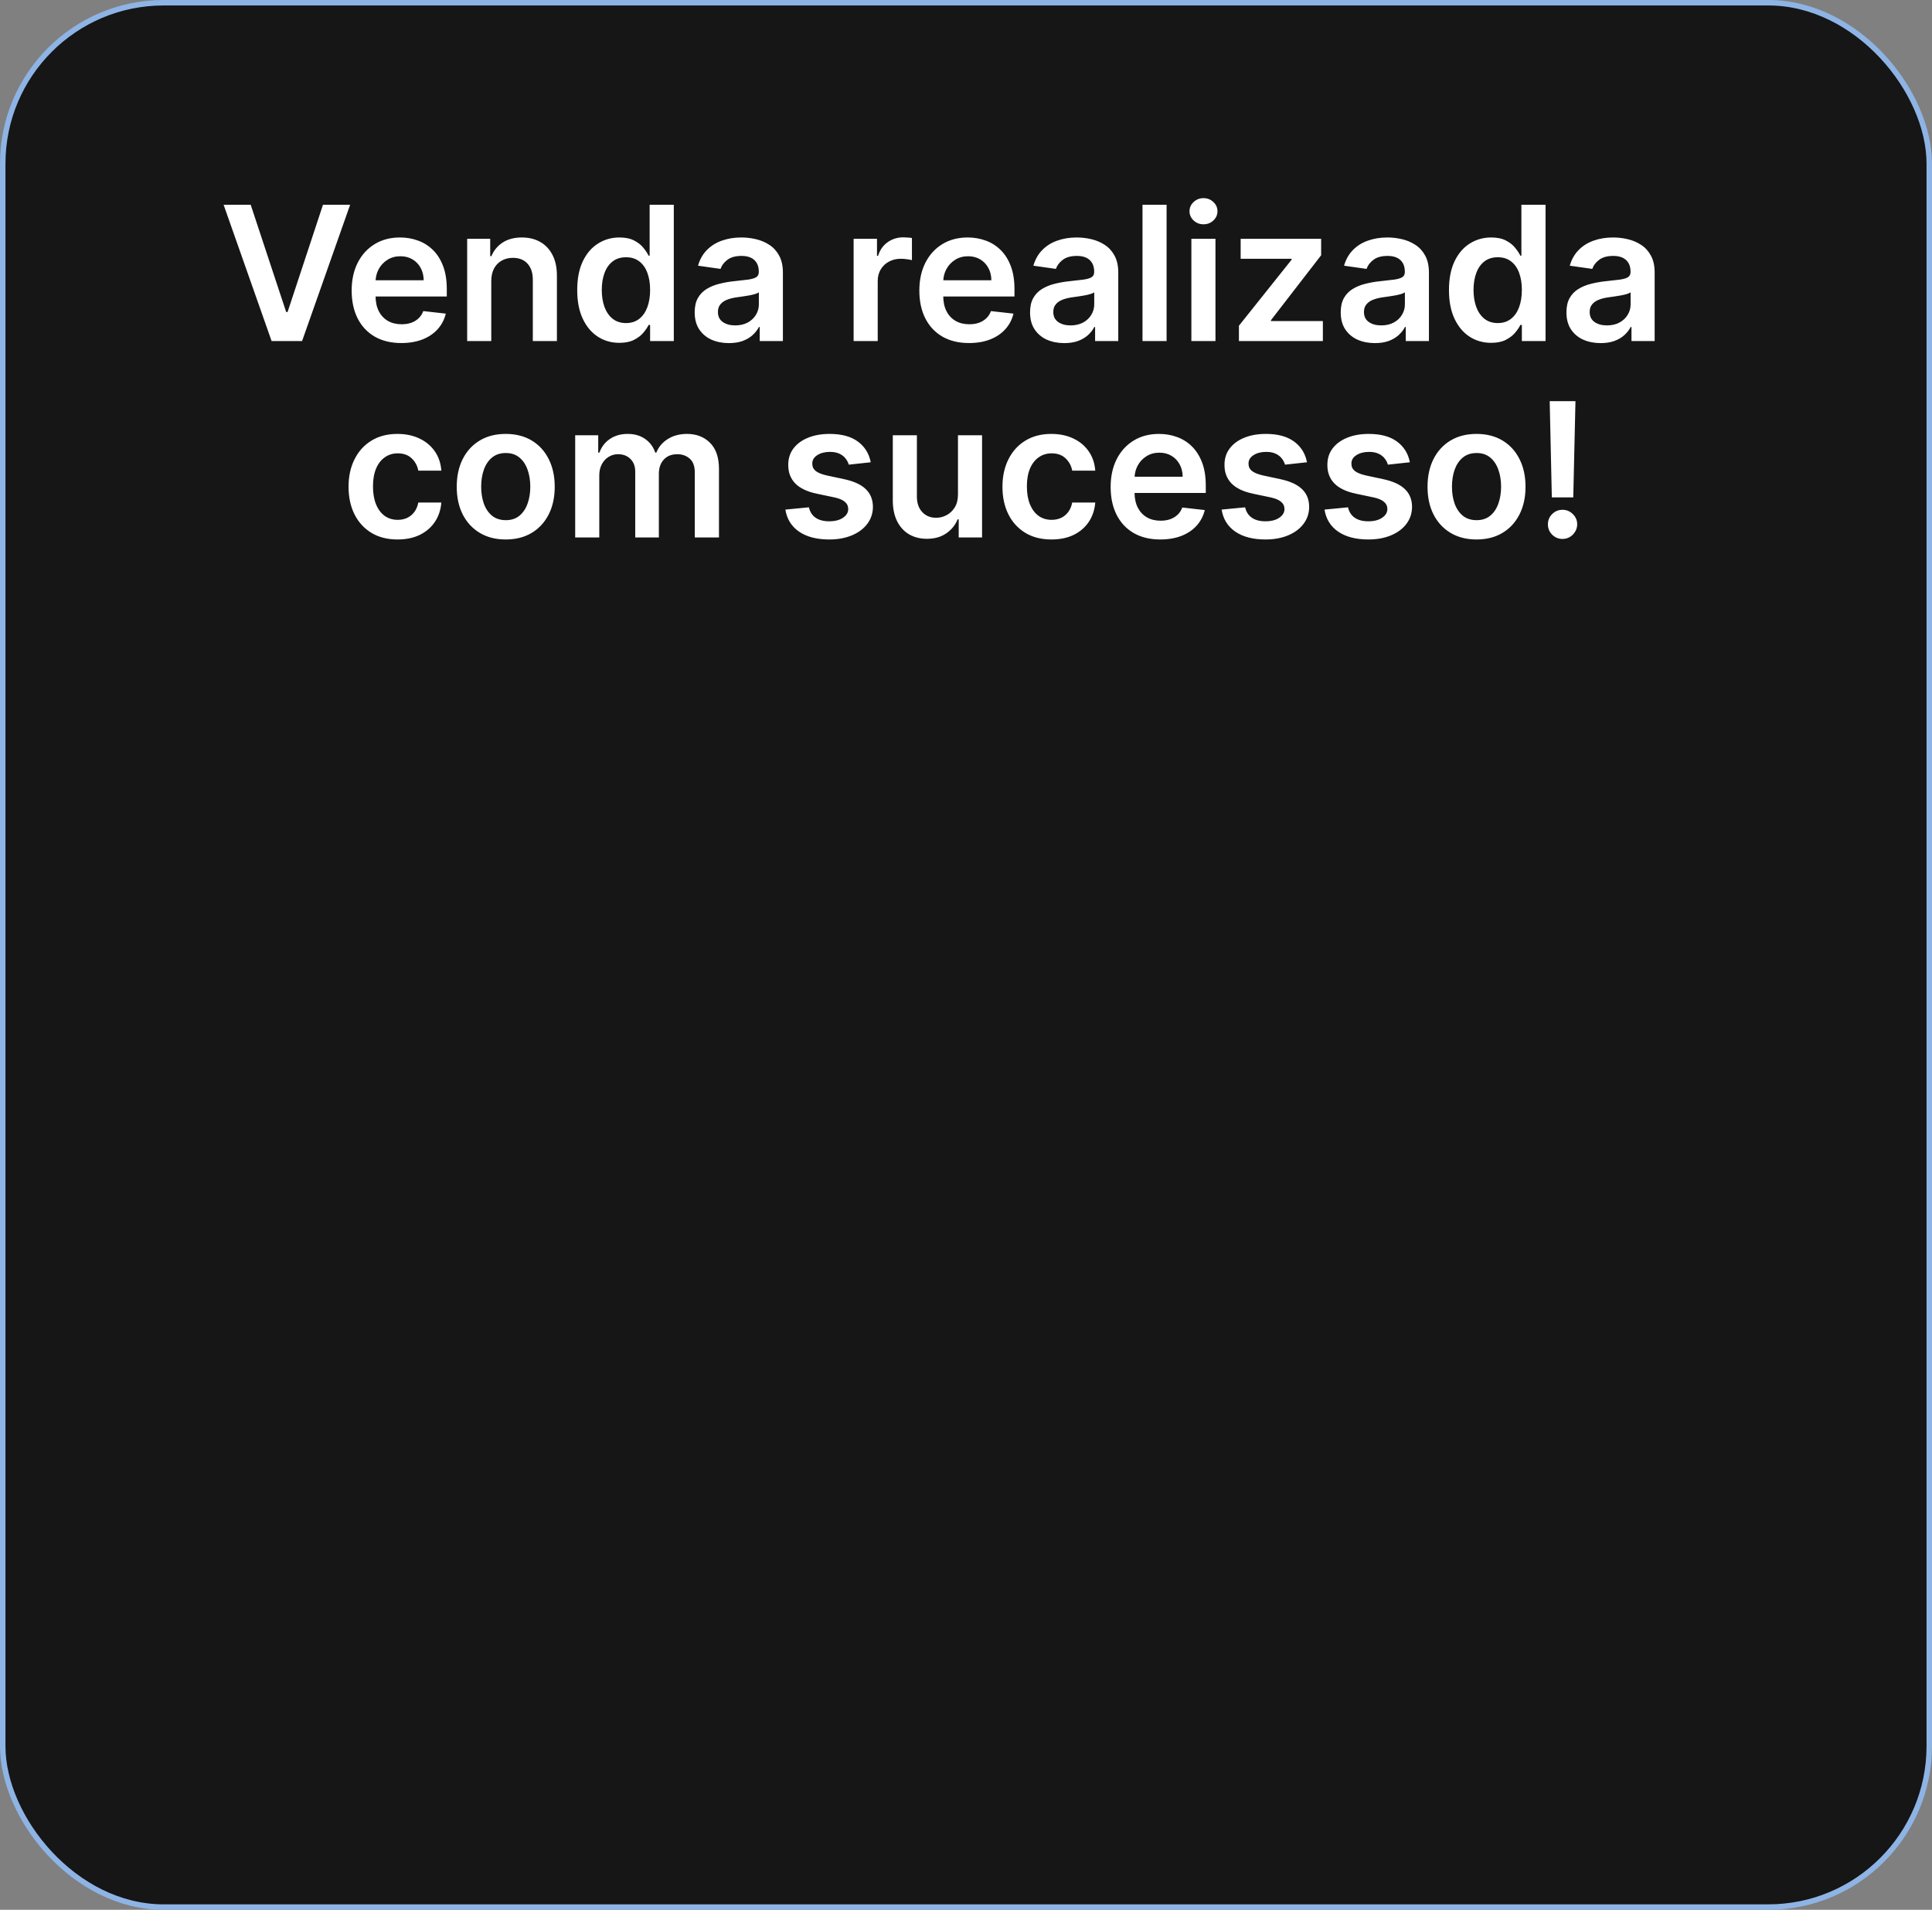
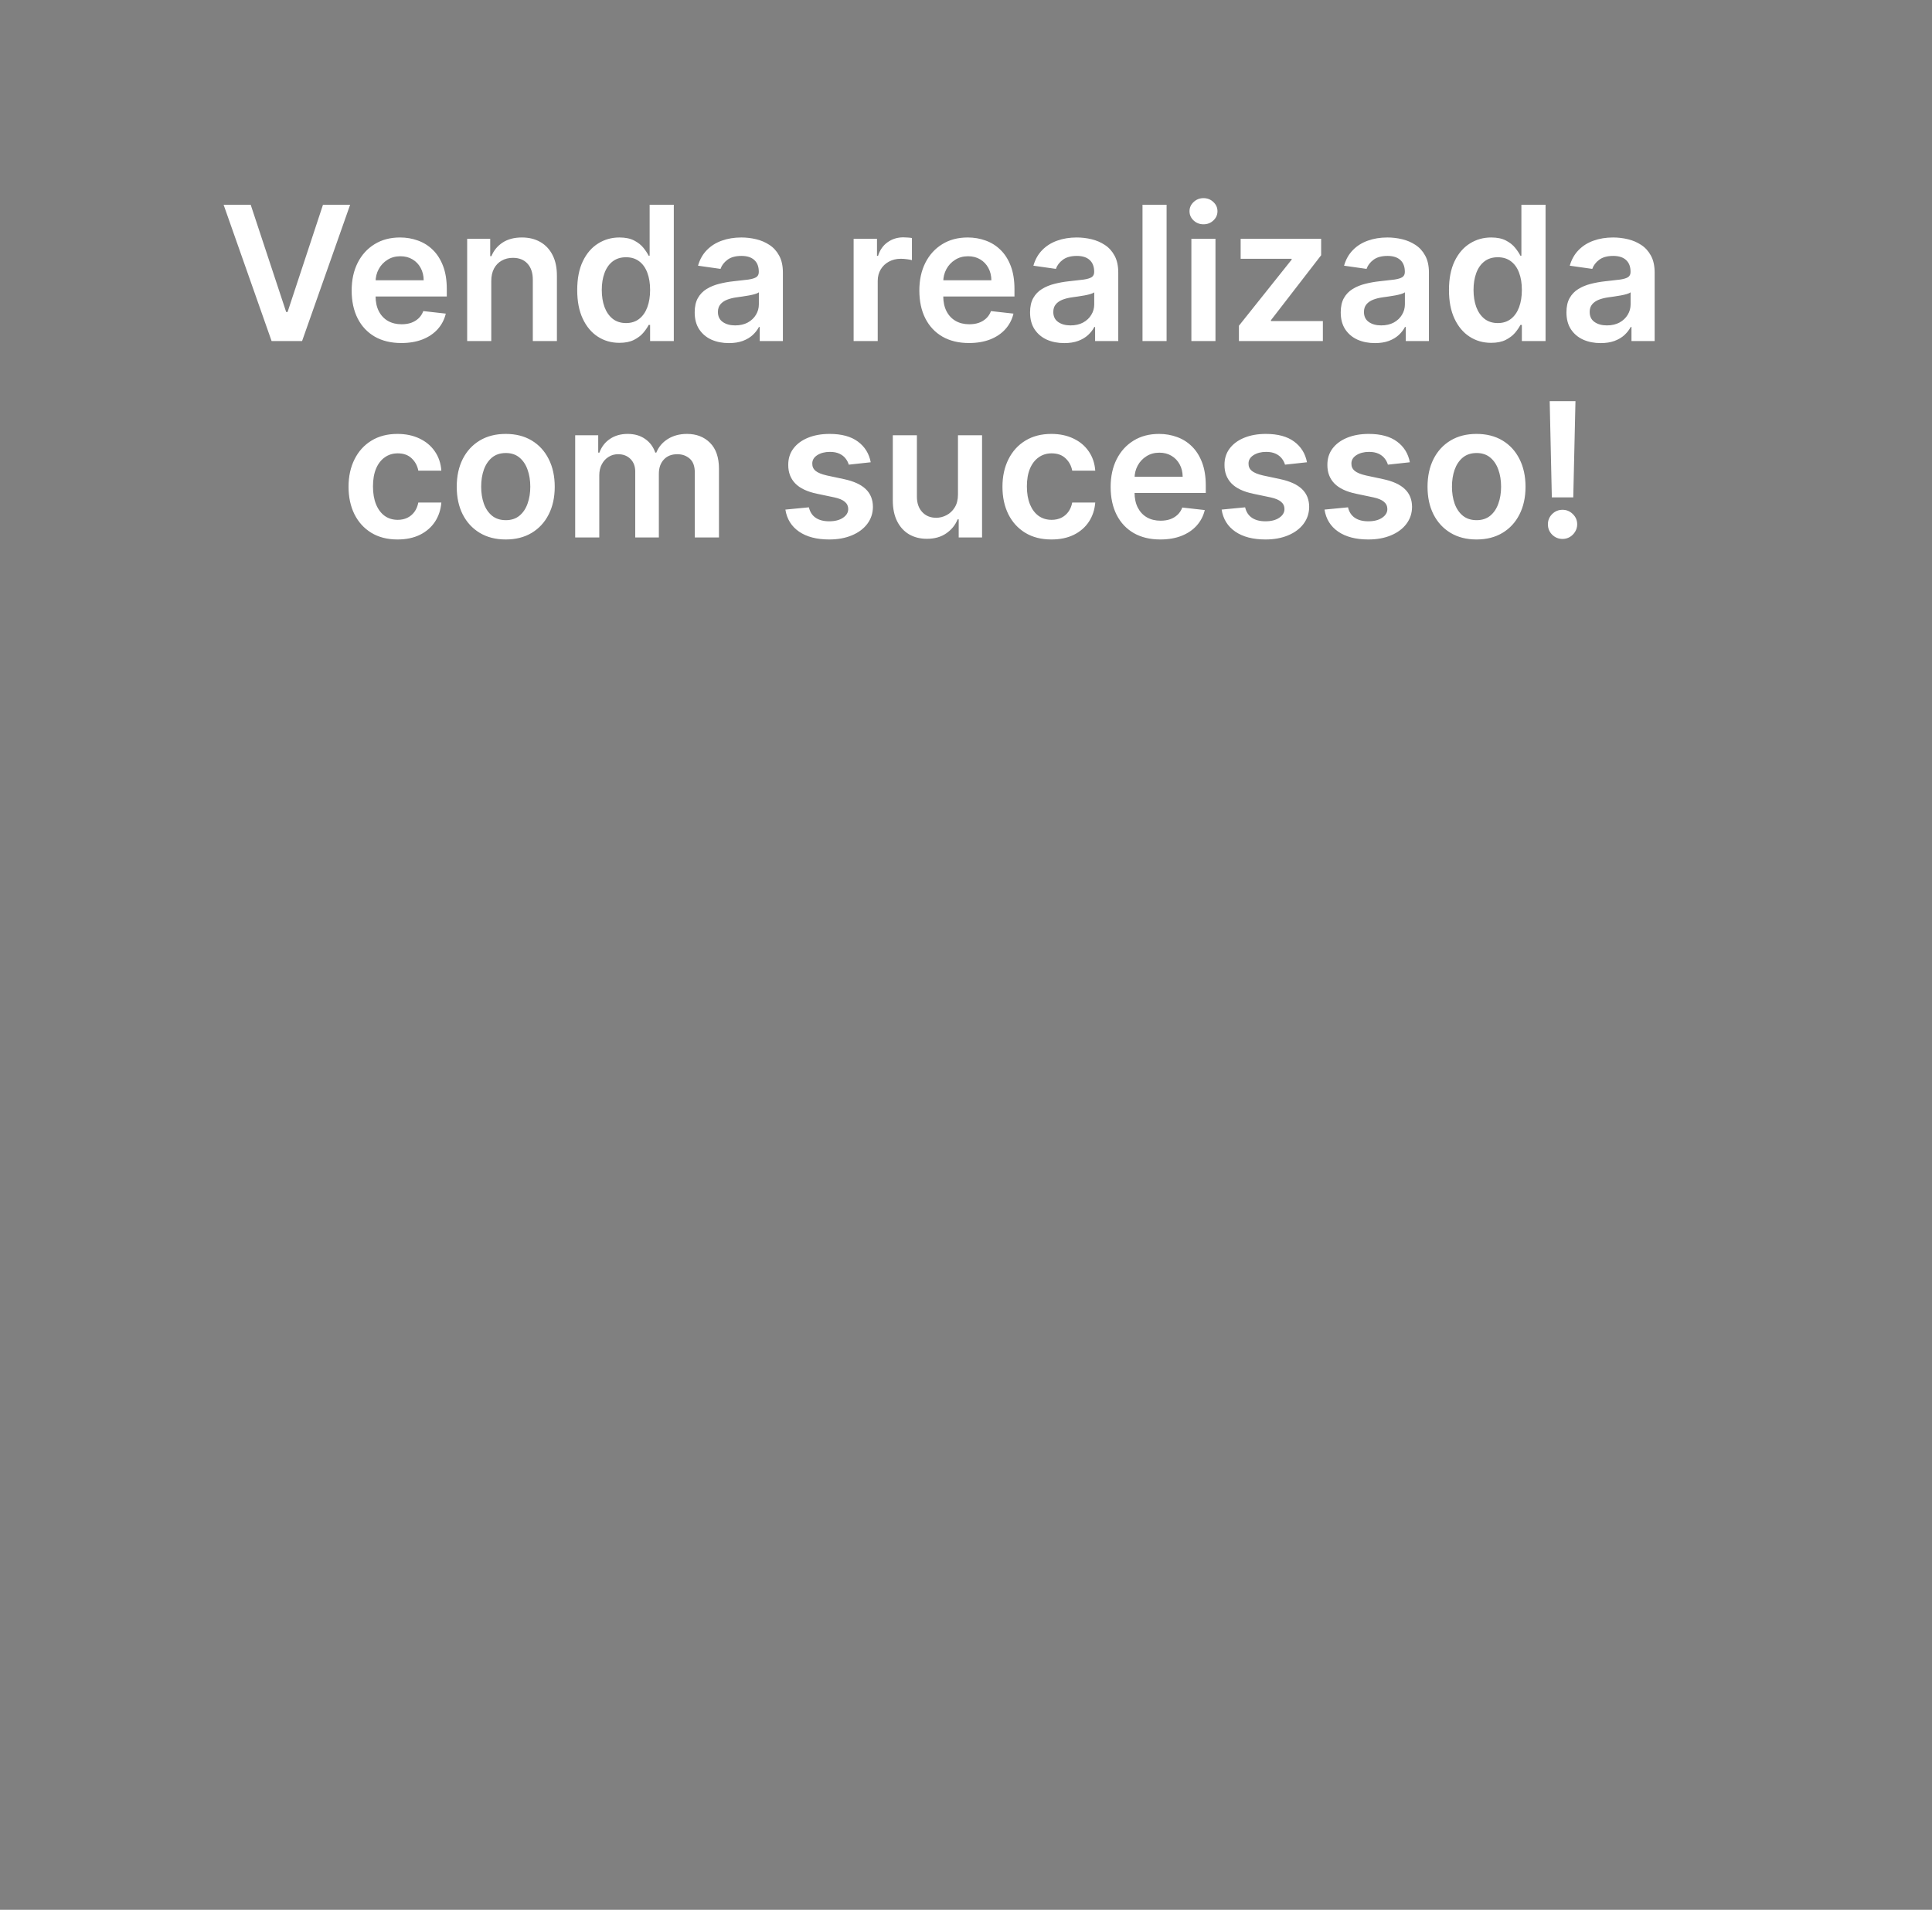
<svg xmlns="http://www.w3.org/2000/svg" width="354" height="350" viewBox="0 0 354 350" fill="none">
  <rect x="0" y="0" width="354" height="350" fill="#808080" stroke="none" />
-   <rect x="0.5" y="0.5" width="353" height="349" rx="29.5" fill="black" fill-opacity="0.83" stroke="#8EB4E5" />
  <path d="M45.934 37.52L52.435 57.182H52.692L59.181 37.52H64.157L55.351 62.5H49.764L40.97 37.52H45.934ZM73.534 62.866C71.656 62.866 70.033 62.476 68.667 61.695C67.309 60.906 66.264 59.792 65.532 58.353C64.801 56.906 64.435 55.202 64.435 53.242C64.435 51.315 64.801 49.624 65.532 48.168C66.272 46.704 67.305 45.566 68.631 44.753C69.956 43.931 71.513 43.521 73.302 43.521C74.457 43.521 75.546 43.708 76.571 44.082C77.604 44.448 78.515 45.017 79.303 45.79C80.1 46.562 80.726 47.546 81.182 48.741C81.637 49.928 81.865 51.343 81.865 52.986V54.34H66.508V51.364H77.632C77.624 50.518 77.441 49.766 77.083 49.107C76.726 48.441 76.225 47.916 75.583 47.534C74.949 47.152 74.209 46.961 73.363 46.961C72.461 46.961 71.668 47.18 70.985 47.619C70.302 48.05 69.769 48.619 69.387 49.327C69.013 50.026 68.822 50.795 68.814 51.632V54.23C68.814 55.32 69.013 56.255 69.411 57.036C69.81 57.808 70.367 58.402 71.082 58.816C71.798 59.223 72.635 59.426 73.595 59.426C74.237 59.426 74.819 59.337 75.339 59.158C75.86 58.971 76.311 58.699 76.693 58.341C77.075 57.983 77.364 57.54 77.559 57.011L81.682 57.475C81.422 58.564 80.926 59.516 80.194 60.329C79.47 61.134 78.543 61.76 77.413 62.207C76.282 62.646 74.99 62.866 73.534 62.866ZM90.016 51.522V62.5H85.6V43.765H89.821V46.948H90.04C90.471 45.899 91.158 45.066 92.102 44.448C93.053 43.83 94.228 43.521 95.626 43.521C96.919 43.521 98.046 43.797 99.005 44.35C99.973 44.903 100.721 45.704 101.25 46.753C101.786 47.802 102.05 49.075 102.042 50.571V62.5H97.627V51.254C97.627 50.002 97.302 49.022 96.651 48.314C96.009 47.607 95.118 47.253 93.98 47.253C93.207 47.253 92.52 47.424 91.918 47.766C91.325 48.099 90.857 48.583 90.516 49.217C90.182 49.851 90.016 50.62 90.016 51.522ZM113.484 62.829C112.012 62.829 110.694 62.451 109.532 61.695C108.369 60.939 107.45 59.841 106.775 58.402C106.1 56.962 105.763 55.214 105.763 53.157C105.763 51.075 106.104 49.319 106.787 47.888C107.478 46.448 108.409 45.363 109.58 44.631C110.751 43.891 112.056 43.521 113.496 43.521C114.593 43.521 115.496 43.708 116.204 44.082C116.911 44.448 117.472 44.891 117.887 45.411C118.302 45.924 118.623 46.408 118.85 46.863H119.033V37.52H123.461V62.5H119.119V59.548H118.85C118.623 60.004 118.293 60.487 117.862 61C117.431 61.504 116.862 61.935 116.155 62.293C115.447 62.65 114.557 62.829 113.484 62.829ZM114.715 59.207C115.651 59.207 116.448 58.955 117.106 58.45C117.765 57.938 118.265 57.227 118.606 56.316C118.948 55.405 119.119 54.344 119.119 53.132C119.119 51.921 118.948 50.868 118.606 49.973C118.273 49.079 117.777 48.383 117.118 47.888C116.468 47.392 115.667 47.144 114.715 47.144C113.732 47.144 112.91 47.4 112.252 47.912C111.593 48.424 111.097 49.132 110.764 50.034C110.43 50.937 110.263 51.97 110.263 53.132C110.263 54.303 110.43 55.348 110.764 56.267C111.105 57.178 111.605 57.898 112.264 58.426C112.931 58.947 113.748 59.207 114.715 59.207ZM133.557 62.878C132.37 62.878 131.301 62.667 130.349 62.244C129.406 61.813 128.658 61.179 128.105 60.341C127.56 59.504 127.288 58.471 127.288 57.243C127.288 56.186 127.483 55.312 127.873 54.62C128.264 53.929 128.796 53.376 129.471 52.962C130.146 52.547 130.907 52.234 131.752 52.022C132.606 51.803 133.488 51.644 134.399 51.547C135.497 51.433 136.387 51.331 137.07 51.242C137.753 51.144 138.249 50.998 138.558 50.803C138.875 50.599 139.034 50.286 139.034 49.864V49.79C139.034 48.871 138.762 48.16 138.217 47.656C137.672 47.152 136.887 46.9 135.863 46.9C134.781 46.9 133.923 47.135 133.289 47.607C132.663 48.079 132.24 48.636 132.021 49.278L127.898 48.693C128.223 47.554 128.76 46.603 129.508 45.838C130.256 45.066 131.171 44.489 132.252 44.106C133.334 43.716 134.529 43.521 135.838 43.521C136.741 43.521 137.639 43.627 138.534 43.838C139.428 44.049 140.246 44.399 140.986 44.887C141.726 45.367 142.319 46.021 142.766 46.851C143.222 47.68 143.45 48.717 143.45 49.961V62.5H139.205V59.926H139.058C138.79 60.447 138.412 60.935 137.924 61.39C137.444 61.837 136.839 62.199 136.107 62.476C135.383 62.744 134.533 62.878 133.557 62.878ZM134.704 59.634C135.59 59.634 136.359 59.459 137.009 59.109C137.66 58.751 138.16 58.28 138.51 57.694C138.867 57.109 139.046 56.47 139.046 55.779V53.572C138.908 53.685 138.672 53.791 138.339 53.889C138.014 53.986 137.648 54.072 137.241 54.145C136.834 54.218 136.432 54.283 136.033 54.34C135.635 54.397 135.289 54.446 134.997 54.486C134.338 54.576 133.749 54.722 133.228 54.925C132.708 55.129 132.297 55.413 131.996 55.779C131.695 56.137 131.545 56.6 131.545 57.17C131.545 57.983 131.842 58.597 132.435 59.011C133.029 59.426 133.785 59.634 134.704 59.634ZM156.409 62.5V43.765H160.691V46.887H160.886C161.227 45.806 161.813 44.972 162.642 44.387C163.48 43.793 164.435 43.496 165.509 43.496C165.752 43.496 166.025 43.509 166.326 43.533C166.635 43.549 166.891 43.578 167.094 43.618V47.68C166.907 47.615 166.61 47.558 166.204 47.509C165.805 47.453 165.419 47.424 165.045 47.424C164.24 47.424 163.516 47.599 162.874 47.949C162.24 48.29 161.74 48.766 161.374 49.376C161.008 49.986 160.825 50.689 160.825 51.486V62.5H156.409ZM177.55 62.866C175.672 62.866 174.05 62.476 172.684 61.695C171.326 60.906 170.281 59.792 169.549 58.353C168.817 56.906 168.451 55.202 168.451 53.242C168.451 51.315 168.817 49.624 169.549 48.168C170.289 46.704 171.322 45.566 172.647 44.753C173.972 43.931 175.53 43.521 177.319 43.521C178.473 43.521 179.563 43.708 180.588 44.082C181.62 44.448 182.531 45.017 183.32 45.79C184.117 46.562 184.743 47.546 185.198 48.741C185.654 49.928 185.881 51.343 185.881 52.986V54.34H170.525V51.364H181.649C181.641 50.518 181.458 49.766 181.1 49.107C180.742 48.441 180.242 47.916 179.6 47.534C178.965 47.152 178.225 46.961 177.38 46.961C176.477 46.961 175.684 47.18 175.001 47.619C174.318 48.05 173.785 48.619 173.403 49.327C173.029 50.026 172.838 50.795 172.83 51.632V54.23C172.83 55.32 173.029 56.255 173.428 57.036C173.826 57.808 174.383 58.402 175.099 58.816C175.814 59.223 176.652 59.426 177.611 59.426C178.254 59.426 178.835 59.337 179.356 59.158C179.876 58.971 180.327 58.699 180.71 58.341C181.092 57.983 181.38 57.54 181.576 57.011L185.698 57.475C185.438 58.564 184.942 59.516 184.21 60.329C183.486 61.134 182.559 61.76 181.429 62.207C180.299 62.646 179.006 62.866 177.55 62.866ZM195.008 62.878C193.821 62.878 192.751 62.667 191.8 62.244C190.857 61.813 190.109 61.179 189.556 60.341C189.011 59.504 188.738 58.471 188.738 57.243C188.738 56.186 188.934 55.312 189.324 54.62C189.714 53.929 190.247 53.376 190.922 52.962C191.597 52.547 192.357 52.234 193.203 52.022C194.057 51.803 194.939 51.644 195.85 51.547C196.947 51.433 197.838 51.331 198.521 51.242C199.204 51.144 199.7 50.998 200.009 50.803C200.326 50.599 200.485 50.286 200.485 49.864V49.79C200.485 48.871 200.212 48.16 199.667 47.656C199.123 47.152 198.338 46.9 197.313 46.9C196.232 46.9 195.374 47.135 194.74 47.607C194.113 48.079 193.691 48.636 193.471 49.278L189.348 48.693C189.674 47.554 190.21 46.603 190.958 45.838C191.707 45.066 192.621 44.489 193.703 44.106C194.784 43.716 195.98 43.521 197.289 43.521C198.191 43.521 199.09 43.627 199.984 43.838C200.879 44.049 201.696 44.399 202.436 44.887C203.176 45.367 203.77 46.021 204.217 46.851C204.672 47.68 204.9 48.717 204.9 49.961V62.5H200.655V59.926H200.509C200.241 60.447 199.863 60.935 199.375 61.39C198.895 61.837 198.289 62.199 197.557 62.476C196.833 62.744 195.984 62.878 195.008 62.878ZM196.155 59.634C197.041 59.634 197.809 59.459 198.46 59.109C199.11 58.751 199.61 58.28 199.96 57.694C200.318 57.109 200.497 56.47 200.497 55.779V53.572C200.359 53.685 200.123 53.791 199.789 53.889C199.464 53.986 199.098 54.072 198.692 54.145C198.285 54.218 197.882 54.283 197.484 54.34C197.086 54.397 196.74 54.446 196.447 54.486C195.789 54.576 195.199 54.722 194.679 54.925C194.158 55.129 193.748 55.413 193.447 55.779C193.146 56.137 192.995 56.6 192.995 57.17C192.995 57.983 193.292 58.597 193.886 59.011C194.479 59.426 195.236 59.634 196.155 59.634ZM213.755 37.52V62.5H209.34V37.52H213.755ZM218.296 62.5V43.765H222.711V62.5H218.296ZM220.516 41.106C219.816 41.106 219.215 40.874 218.711 40.41C218.206 39.939 217.954 39.374 217.954 38.715C217.954 38.048 218.206 37.483 218.711 37.02C219.215 36.548 219.816 36.312 220.516 36.312C221.223 36.312 221.825 36.548 222.321 37.02C222.825 37.483 223.077 38.048 223.077 38.715C223.077 39.374 222.825 39.939 222.321 40.41C221.825 40.874 221.223 41.106 220.516 41.106ZM227.008 62.5V59.695L236.668 47.583V47.424H227.325V43.765H242.072V46.778L232.875 58.682V58.841H242.389V62.5H227.008ZM251.93 62.878C250.743 62.878 249.674 62.667 248.722 62.244C247.779 61.813 247.031 61.179 246.478 60.341C245.933 59.504 245.661 58.471 245.661 57.243C245.661 56.186 245.856 55.312 246.246 54.62C246.637 53.929 247.169 53.376 247.844 52.962C248.519 52.547 249.279 52.234 250.125 52.022C250.979 51.803 251.861 51.644 252.772 51.547C253.87 51.433 254.76 51.331 255.443 51.242C256.126 51.144 256.622 50.998 256.931 50.803C257.248 50.599 257.407 50.286 257.407 49.864V49.79C257.407 48.871 257.134 48.16 256.59 47.656C256.045 47.152 255.26 46.9 254.235 46.9C253.154 46.9 252.296 47.135 251.662 47.607C251.036 48.079 250.613 48.636 250.393 49.278L246.271 48.693C246.596 47.554 247.133 46.603 247.881 45.838C248.629 45.066 249.544 44.489 250.625 44.106C251.707 43.716 252.902 43.521 254.211 43.521C255.114 43.521 256.012 43.627 256.907 43.838C257.801 44.049 258.618 44.399 259.358 44.887C260.098 45.367 260.692 46.021 261.139 46.851C261.595 47.68 261.822 48.717 261.822 49.961V62.5H257.578V59.926H257.431C257.163 60.447 256.785 60.935 256.297 61.39C255.817 61.837 255.211 62.199 254.479 62.476C253.756 62.744 252.906 62.878 251.93 62.878ZM253.077 59.634C253.963 59.634 254.732 59.459 255.382 59.109C256.033 58.751 256.533 58.28 256.882 57.694C257.24 57.109 257.419 56.47 257.419 55.779V53.572C257.281 53.685 257.045 53.791 256.712 53.889C256.386 53.986 256.02 54.072 255.614 54.145C255.207 54.218 254.805 54.283 254.406 54.34C254.008 54.397 253.662 54.446 253.369 54.486C252.711 54.576 252.121 54.722 251.601 54.925C251.08 55.129 250.67 55.413 250.369 55.779C250.068 56.137 249.918 56.6 249.918 57.17C249.918 57.983 250.214 58.597 250.808 59.011C251.402 59.426 252.158 59.634 253.077 59.634ZM273.215 62.829C271.743 62.829 270.426 62.451 269.263 61.695C268.1 60.939 267.181 59.841 266.506 58.402C265.831 56.962 265.494 55.214 265.494 53.157C265.494 51.075 265.835 49.319 266.518 47.888C267.209 46.448 268.141 45.363 269.311 44.631C270.482 43.891 271.788 43.521 273.227 43.521C274.325 43.521 275.227 43.708 275.935 44.082C276.642 44.448 277.203 44.891 277.618 45.411C278.033 45.924 278.354 46.408 278.582 46.863H278.764V37.52H283.192V62.5H278.85V59.548H278.582C278.354 60.004 278.025 60.487 277.594 61C277.163 61.504 276.593 61.935 275.886 62.293C275.178 62.65 274.288 62.829 273.215 62.829ZM274.447 59.207C275.382 59.207 276.179 58.955 276.837 58.45C277.496 57.938 277.996 57.227 278.338 56.316C278.679 55.405 278.85 54.344 278.85 53.132C278.85 51.921 278.679 50.868 278.338 49.973C278.004 49.079 277.508 48.383 276.849 47.888C276.199 47.392 275.398 47.144 274.447 47.144C273.463 47.144 272.641 47.4 271.983 47.912C271.324 48.424 270.828 49.132 270.495 50.034C270.161 50.937 269.995 51.97 269.995 53.132C269.995 54.303 270.161 55.348 270.495 56.267C270.836 57.178 271.336 57.898 271.995 58.426C272.662 58.947 273.479 59.207 274.447 59.207ZM293.289 62.878C292.101 62.878 291.032 62.667 290.081 62.244C289.137 61.813 288.389 61.179 287.836 60.341C287.291 59.504 287.019 58.471 287.019 57.243C287.019 56.186 287.214 55.312 287.605 54.62C287.995 53.929 288.527 53.376 289.202 52.962C289.877 52.547 290.638 52.234 291.483 52.022C292.337 51.803 293.219 51.644 294.13 51.547C295.228 51.433 296.118 51.331 296.801 51.242C297.484 51.144 297.98 50.998 298.289 50.803C298.607 50.599 298.765 50.286 298.765 49.864V49.79C298.765 48.871 298.493 48.16 297.948 47.656C297.403 47.152 296.618 46.9 295.594 46.9C294.512 46.9 293.654 47.135 293.02 47.607C292.394 48.079 291.971 48.636 291.752 49.278L287.629 48.693C287.954 47.554 288.491 46.603 289.239 45.838C289.987 45.066 290.902 44.489 291.983 44.106C293.065 43.716 294.26 43.521 295.569 43.521C296.472 43.521 297.371 43.627 298.265 43.838C299.16 44.049 299.977 44.399 300.717 44.887C301.457 45.367 302.05 46.021 302.498 46.851C302.953 47.68 303.181 48.717 303.181 49.961V62.5H298.936V59.926H298.79C298.521 60.447 298.143 60.935 297.655 61.39C297.175 61.837 296.57 62.199 295.838 62.476C295.114 62.744 294.264 62.878 293.289 62.878ZM294.435 59.634C295.321 59.634 296.09 59.459 296.74 59.109C297.391 58.751 297.891 58.28 298.241 57.694C298.598 57.109 298.777 56.47 298.777 55.779V53.572C298.639 53.685 298.403 53.791 298.07 53.889C297.745 53.986 297.379 54.072 296.972 54.145C296.566 54.218 296.163 54.283 295.765 54.34C295.366 54.397 295.021 54.446 294.728 54.486C294.069 54.576 293.48 54.722 292.959 54.925C292.439 55.129 292.028 55.413 291.727 55.779C291.426 56.137 291.276 56.6 291.276 57.17C291.276 57.983 291.573 58.597 292.166 59.011C292.76 59.426 293.516 59.634 294.435 59.634ZM72.842 98.866C70.972 98.866 69.365 98.455 68.024 97.634C66.69 96.813 65.662 95.678 64.938 94.231C64.222 92.775 63.864 91.1 63.864 89.206C63.864 87.303 64.23 85.624 64.962 84.168C65.694 82.704 66.727 81.566 68.06 80.753C69.402 79.931 70.988 79.521 72.817 79.521C74.338 79.521 75.684 79.801 76.855 80.362C78.034 80.915 78.973 81.7 79.672 82.717C80.372 83.725 80.77 84.904 80.868 86.254H76.647C76.477 85.351 76.07 84.599 75.428 83.997C74.793 83.387 73.944 83.082 72.878 83.082C71.976 83.082 71.183 83.326 70.5 83.814C69.817 84.294 69.284 84.985 68.902 85.888C68.528 86.79 68.341 87.872 68.341 89.132C68.341 90.409 68.528 91.507 68.902 92.426C69.276 93.336 69.8 94.04 70.475 94.536C71.159 95.024 71.96 95.268 72.878 95.268C73.529 95.268 74.11 95.146 74.623 94.902C75.143 94.65 75.578 94.288 75.928 93.816C76.277 93.345 76.517 92.771 76.647 92.096H80.868C80.762 93.422 80.372 94.597 79.697 95.621C79.022 96.638 78.103 97.435 76.94 98.012C75.777 98.581 74.411 98.866 72.842 98.866ZM92.666 98.866C90.836 98.866 89.25 98.463 87.909 97.658C86.567 96.853 85.526 95.727 84.786 94.28C84.054 92.832 83.688 91.141 83.688 89.206C83.688 87.27 84.054 85.575 84.786 84.119C85.526 82.664 86.567 81.533 87.909 80.728C89.25 79.923 90.836 79.521 92.666 79.521C94.495 79.521 96.081 79.923 97.423 80.728C98.764 81.533 99.801 82.664 100.533 84.119C101.273 85.575 101.643 87.27 101.643 89.206C101.643 91.141 101.273 92.832 100.533 94.28C99.801 95.727 98.764 96.853 97.423 97.658C96.081 98.463 94.495 98.866 92.666 98.866ZM92.69 95.329C93.682 95.329 94.511 95.056 95.178 94.511C95.845 93.959 96.341 93.219 96.666 92.291C97 91.365 97.166 90.332 97.166 89.193C97.166 88.047 97 87.01 96.666 86.083C96.341 85.148 95.845 84.404 95.178 83.851C94.511 83.298 93.682 83.022 92.69 83.022C91.674 83.022 90.828 83.298 90.153 83.851C89.486 84.404 88.986 85.148 88.653 86.083C88.327 87.01 88.165 88.047 88.165 89.193C88.165 90.332 88.327 91.365 88.653 92.291C88.986 93.219 89.486 93.959 90.153 94.511C90.828 95.056 91.674 95.329 92.69 95.329ZM105.391 98.5V79.765H109.611V82.948H109.83C110.221 81.875 110.867 81.037 111.77 80.436C112.672 79.826 113.75 79.521 115.002 79.521C116.271 79.521 117.34 79.83 118.21 80.448C119.088 81.058 119.706 81.891 120.064 82.948H120.259C120.674 81.907 121.373 81.078 122.357 80.46C123.349 79.834 124.524 79.521 125.882 79.521C127.606 79.521 129.013 80.066 130.102 81.155C131.192 82.245 131.737 83.835 131.737 85.924V98.5H127.309V86.608C127.309 85.445 127 84.595 126.382 84.058C125.764 83.513 125.008 83.241 124.114 83.241C123.048 83.241 122.215 83.574 121.613 84.241C121.019 84.9 120.723 85.758 120.723 86.815V98.5H116.393V86.425C116.393 85.457 116.1 84.684 115.514 84.107C114.937 83.53 114.181 83.241 113.246 83.241C112.611 83.241 112.034 83.404 111.514 83.729C110.993 84.046 110.579 84.497 110.27 85.083C109.961 85.66 109.806 86.335 109.806 87.108V98.5H105.391ZM159.544 84.717L155.519 85.156C155.405 84.749 155.206 84.367 154.921 84.01C154.645 83.652 154.271 83.363 153.799 83.144C153.327 82.924 152.75 82.814 152.067 82.814C151.148 82.814 150.376 83.013 149.749 83.412C149.131 83.81 148.827 84.327 148.835 84.961C148.827 85.506 149.026 85.949 149.432 86.29C149.847 86.632 150.53 86.912 151.481 87.132L154.677 87.815C156.45 88.197 157.767 88.803 158.629 89.632C159.499 90.462 159.938 91.547 159.946 92.889C159.938 94.068 159.593 95.109 158.91 96.012C158.235 96.906 157.296 97.606 156.092 98.11C154.889 98.614 153.506 98.866 151.945 98.866C149.652 98.866 147.806 98.386 146.407 97.427C145.009 96.459 144.175 95.113 143.907 93.389L148.213 92.975C148.408 93.82 148.822 94.459 149.457 94.89C150.091 95.32 150.916 95.536 151.933 95.536C152.982 95.536 153.823 95.32 154.458 94.89C155.1 94.459 155.421 93.926 155.421 93.292C155.421 92.755 155.214 92.312 154.799 91.962C154.393 91.612 153.758 91.344 152.896 91.157L149.701 90.486C147.904 90.112 146.574 89.482 145.712 88.596C144.85 87.701 144.423 86.571 144.431 85.205C144.423 84.05 144.736 83.05 145.371 82.204C146.013 81.35 146.903 80.692 148.042 80.228C149.188 79.757 150.51 79.521 152.006 79.521C154.202 79.521 155.929 79.988 157.19 80.924C158.458 81.859 159.243 83.123 159.544 84.717ZM175.529 90.621V79.765H179.944V98.5H175.663V95.17H175.468C175.045 96.219 174.35 97.077 173.382 97.744C172.422 98.411 171.239 98.744 169.832 98.744C168.605 98.744 167.519 98.472 166.576 97.927C165.641 97.374 164.909 96.573 164.38 95.524C163.852 94.467 163.587 93.19 163.587 91.694V79.765H168.003V91.011C168.003 92.198 168.328 93.141 168.979 93.841C169.629 94.54 170.483 94.89 171.54 94.89C172.191 94.89 172.821 94.731 173.431 94.414C174.041 94.097 174.541 93.625 174.931 92.999C175.329 92.365 175.529 91.572 175.529 90.621ZM192.657 98.866C190.787 98.866 189.181 98.455 187.839 97.634C186.505 96.813 185.477 95.678 184.753 94.231C184.037 92.775 183.68 91.1 183.68 89.206C183.68 87.303 184.046 85.624 184.777 84.168C185.509 82.704 186.542 81.566 187.876 80.753C189.217 79.931 190.803 79.521 192.632 79.521C194.153 79.521 195.499 79.801 196.67 80.362C197.849 80.915 198.788 81.7 199.487 82.717C200.187 83.725 200.585 84.904 200.683 86.254H196.462C196.292 85.351 195.885 84.599 195.243 83.997C194.608 83.387 193.759 83.082 192.693 83.082C191.791 83.082 190.998 83.326 190.315 83.814C189.632 84.294 189.099 84.985 188.717 85.888C188.343 86.79 188.156 87.872 188.156 89.132C188.156 90.409 188.343 91.507 188.717 92.426C189.091 93.336 189.616 94.04 190.291 94.536C190.974 95.024 191.775 95.268 192.693 95.268C193.344 95.268 193.925 95.146 194.438 94.902C194.958 94.65 195.393 94.288 195.743 93.816C196.092 93.345 196.332 92.771 196.462 92.096H200.683C200.577 93.422 200.187 94.597 199.512 95.621C198.837 96.638 197.918 97.435 196.755 98.012C195.592 98.581 194.226 98.866 192.657 98.866ZM212.603 98.866C210.724 98.866 209.102 98.476 207.736 97.695C206.378 96.906 205.333 95.792 204.601 94.353C203.869 92.906 203.503 91.202 203.503 89.242C203.503 87.315 203.869 85.624 204.601 84.168C205.341 82.704 206.374 81.566 207.699 80.753C209.025 79.931 210.582 79.521 212.371 79.521C213.526 79.521 214.615 79.708 215.64 80.082C216.673 80.448 217.583 81.017 218.372 81.79C219.169 82.562 219.795 83.546 220.25 84.741C220.706 85.928 220.934 87.343 220.934 88.986V90.34H205.577V87.364H216.701C216.693 86.518 216.51 85.766 216.152 85.107C215.794 84.441 215.294 83.916 214.652 83.534C214.018 83.152 213.278 82.96 212.432 82.96C211.529 82.96 210.737 83.18 210.053 83.619C209.37 84.05 208.838 84.619 208.456 85.327C208.082 86.026 207.89 86.795 207.882 87.632V90.23C207.882 91.32 208.082 92.255 208.48 93.036C208.878 93.808 209.435 94.402 210.151 94.816C210.867 95.223 211.704 95.426 212.664 95.426C213.306 95.426 213.887 95.337 214.408 95.158C214.928 94.971 215.38 94.698 215.762 94.341C216.144 93.983 216.433 93.54 216.628 93.011L220.751 93.475C220.49 94.564 219.994 95.516 219.262 96.329C218.539 97.134 217.612 97.76 216.481 98.207C215.351 98.646 214.058 98.866 212.603 98.866ZM239.477 84.717L235.451 85.156C235.338 84.749 235.138 84.367 234.854 84.01C234.577 83.652 234.203 83.363 233.732 83.144C233.26 82.924 232.683 82.814 232 82.814C231.081 82.814 230.308 83.013 229.682 83.412C229.064 83.81 228.759 84.327 228.767 84.961C228.759 85.506 228.958 85.949 229.365 86.29C229.78 86.632 230.463 86.912 231.414 87.132L234.61 87.815C236.383 88.197 237.7 88.803 238.562 89.632C239.432 90.462 239.871 91.547 239.879 92.889C239.871 94.068 239.525 95.109 238.842 96.012C238.167 96.906 237.228 97.606 236.025 98.11C234.821 98.614 233.439 98.866 231.878 98.866C229.585 98.866 227.739 98.386 226.34 97.427C224.941 96.459 224.108 95.113 223.84 93.389L228.145 92.975C228.34 93.82 228.755 94.459 229.389 94.89C230.024 95.32 230.849 95.536 231.865 95.536C232.914 95.536 233.756 95.32 234.39 94.89C235.033 94.459 235.354 93.926 235.354 93.292C235.354 92.755 235.147 92.312 234.732 91.962C234.325 91.612 233.691 91.344 232.829 91.157L229.633 90.486C227.836 90.112 226.507 89.482 225.645 88.596C224.783 87.701 224.356 86.571 224.364 85.205C224.356 84.05 224.669 83.05 225.303 82.204C225.946 81.35 226.836 80.692 227.974 80.228C229.121 79.757 230.442 79.521 231.939 79.521C234.134 79.521 235.862 79.988 237.123 80.924C238.391 81.859 239.176 83.123 239.477 84.717ZM258.328 84.717L254.303 85.156C254.189 84.749 253.99 84.367 253.705 84.01C253.428 83.652 253.054 83.363 252.583 83.144C252.111 82.924 251.534 82.814 250.851 82.814C249.932 82.814 249.159 83.013 248.533 83.412C247.915 83.81 247.61 84.327 247.618 84.961C247.61 85.506 247.809 85.949 248.216 86.29C248.631 86.632 249.314 86.912 250.265 87.132L253.461 87.815C255.234 88.197 256.551 88.803 257.413 89.632C258.283 90.462 258.722 91.547 258.73 92.889C258.722 94.068 258.377 95.109 257.693 96.012C257.019 96.906 256.079 97.606 254.876 98.11C253.672 98.614 252.29 98.866 250.729 98.866C248.436 98.866 246.59 98.386 245.191 97.427C243.792 96.459 242.959 95.113 242.691 93.389L246.996 92.975C247.191 93.82 247.606 94.459 248.24 94.89C248.875 95.32 249.7 95.536 250.717 95.536C251.766 95.536 252.607 95.32 253.241 94.89C253.884 94.459 254.205 93.926 254.205 93.292C254.205 92.755 253.998 92.312 253.583 91.962C253.176 91.612 252.542 91.344 251.68 91.157L248.484 90.486C246.687 90.112 245.358 89.482 244.496 88.596C243.634 87.701 243.207 86.571 243.215 85.205C243.207 84.05 243.52 83.05 244.154 82.204C244.797 81.35 245.687 80.692 246.826 80.228C247.972 79.757 249.294 79.521 250.79 79.521C252.985 79.521 254.713 79.988 255.974 80.924C257.242 81.859 258.027 83.123 258.328 84.717ZM270.543 98.866C268.714 98.866 267.128 98.463 265.786 97.658C264.445 96.853 263.404 95.727 262.664 94.28C261.932 92.832 261.566 91.141 261.566 89.206C261.566 87.27 261.932 85.575 262.664 84.119C263.404 82.664 264.445 81.533 265.786 80.728C267.128 79.923 268.714 79.521 270.543 79.521C272.373 79.521 273.959 79.923 275.3 80.728C276.642 81.533 277.679 82.664 278.411 84.119C279.151 85.575 279.521 87.27 279.521 89.206C279.521 91.141 279.151 92.832 278.411 94.28C277.679 95.727 276.642 96.853 275.3 97.658C273.959 98.463 272.373 98.866 270.543 98.866ZM270.568 95.329C271.56 95.329 272.389 95.056 273.056 94.511C273.723 93.959 274.219 93.219 274.544 92.291C274.878 91.365 275.044 90.332 275.044 89.193C275.044 88.047 274.878 87.01 274.544 86.083C274.219 85.148 273.723 84.404 273.056 83.851C272.389 83.298 271.56 83.022 270.568 83.022C269.551 83.022 268.706 83.298 268.031 83.851C267.364 84.404 266.864 85.148 266.53 86.083C266.205 87.01 266.043 88.047 266.043 89.193C266.043 90.332 266.205 91.365 266.53 92.291C266.864 93.219 267.364 93.959 268.031 94.511C268.706 95.056 269.551 95.329 270.568 95.329ZM288.672 73.52L288.269 91.157H284.342L283.951 73.52H288.672ZM286.306 98.768C285.566 98.768 284.931 98.508 284.403 97.988C283.882 97.467 283.622 96.833 283.622 96.085C283.622 95.353 283.882 94.727 284.403 94.207C284.931 93.686 285.566 93.426 286.306 93.426C287.029 93.426 287.655 93.686 288.184 94.207C288.721 94.727 288.989 95.353 288.989 96.085C288.989 96.581 288.863 97.032 288.611 97.439C288.367 97.845 288.042 98.171 287.635 98.415C287.237 98.65 286.793 98.768 286.306 98.768Z" fill="white" />
</svg>